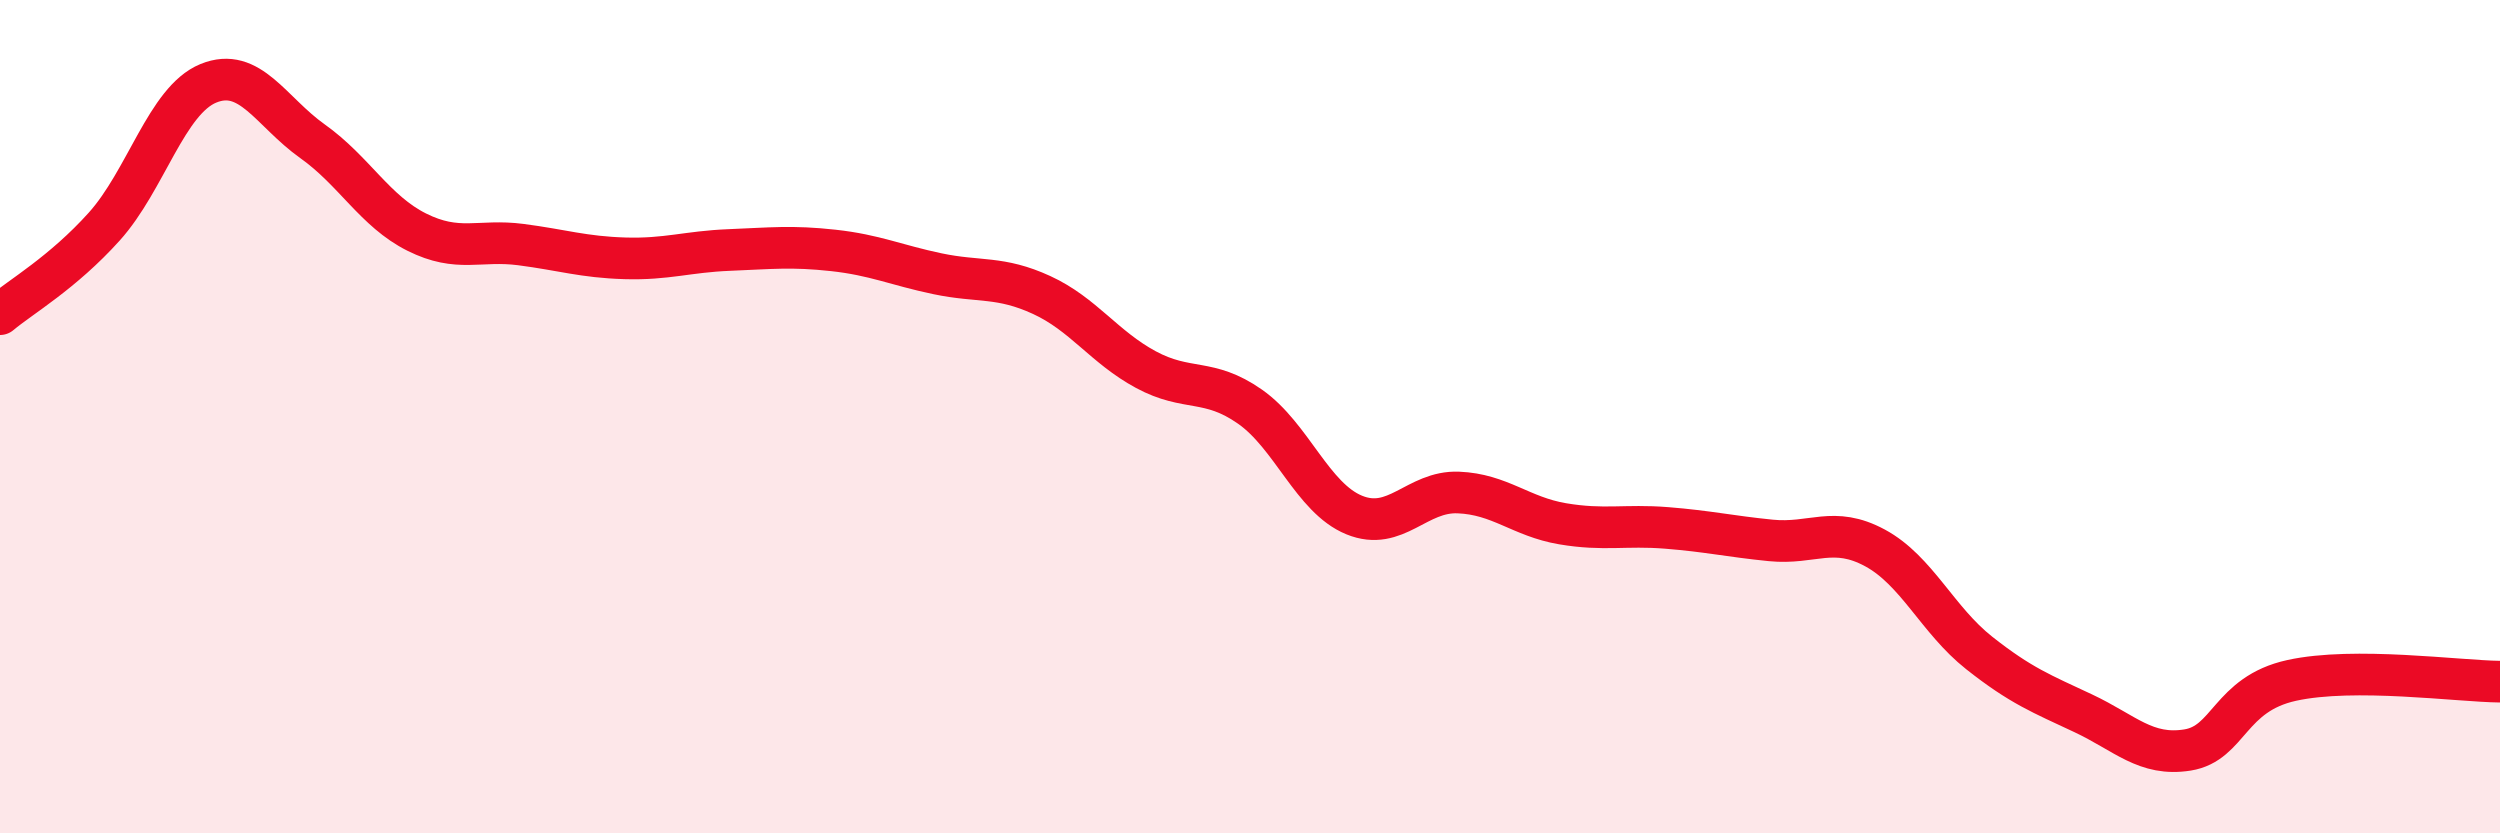
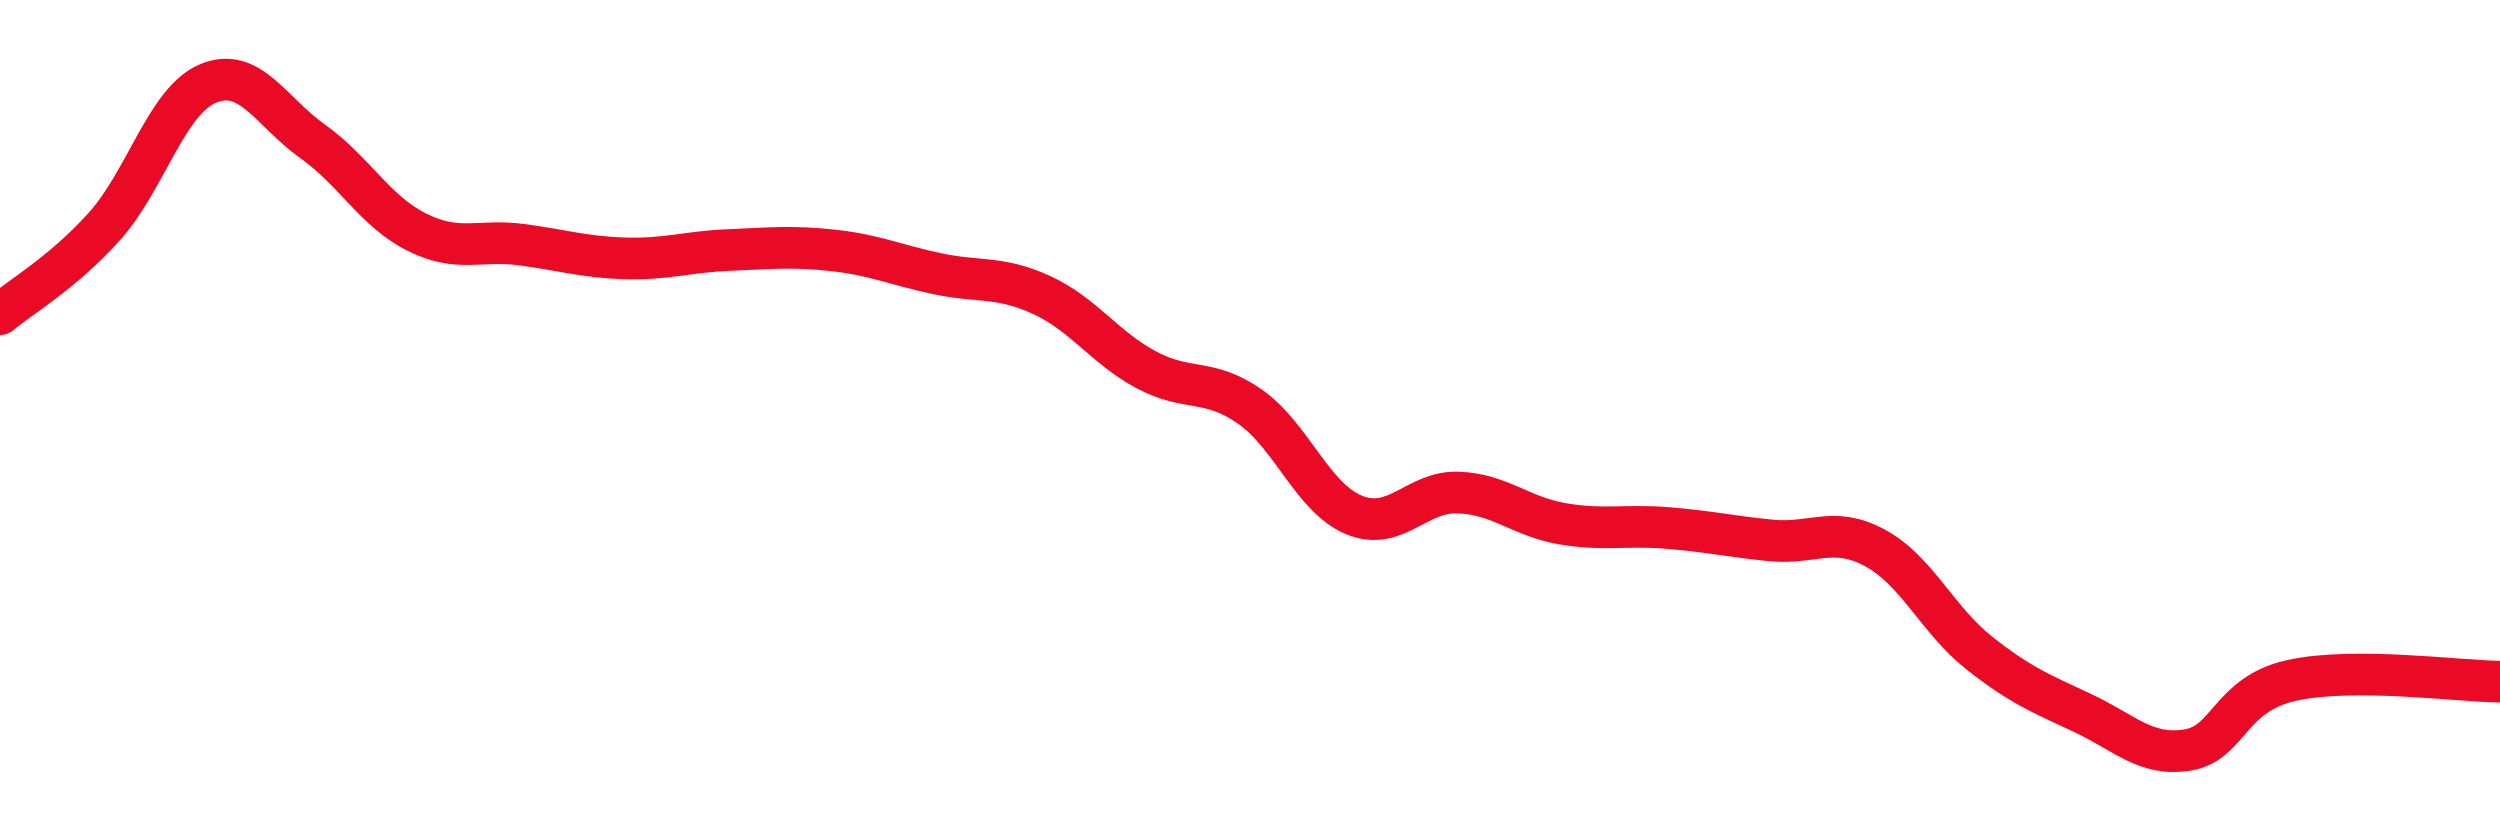
<svg xmlns="http://www.w3.org/2000/svg" width="60" height="20" viewBox="0 0 60 20">
-   <path d="M 0,7.54 C 0.5,7.12 1.5,6.55 2.5,5.44 C 3.5,4.33 4,2.41 5,2 C 6,1.59 6.5,2.68 7.5,3.39 C 8.5,4.1 9,5.07 10,5.57 C 11,6.07 11.5,5.74 12.5,5.87 C 13.5,6 14,6.17 15,6.2 C 16,6.23 16.5,6.04 17.5,6 C 18.5,5.96 19,5.9 20,6.01 C 21,6.12 21.5,6.36 22.5,6.57 C 23.5,6.78 24,6.62 25,7.08 C 26,7.54 26.5,8.33 27.5,8.87 C 28.5,9.41 29,9.06 30,9.76 C 31,10.46 31.5,11.95 32.5,12.36 C 33.5,12.77 34,11.78 35,11.82 C 36,11.86 36.5,12.4 37.5,12.57 C 38.5,12.74 39,12.59 40,12.67 C 41,12.75 41.5,12.87 42.5,12.97 C 43.5,13.07 44,12.61 45,13.15 C 46,13.69 46.5,14.88 47.5,15.67 C 48.5,16.46 49,16.65 50,17.12 C 51,17.59 51.5,18.16 52.5,18 C 53.5,17.84 53.5,16.66 55,16.33 C 56.5,16 59,16.35 60,16.36L60 20L0 20Z" fill="#EB0A25" opacity="0.1" stroke-linecap="round" stroke-linejoin="round" />
  <path d="M 0,7.54 C 0.5,7.12 1.5,6.55 2.5,5.44 C 3.5,4.33 4,2.41 5,2 C 6,1.59 6.5,2.68 7.5,3.39 C 8.5,4.1 9,5.07 10,5.57 C 11,6.07 11.5,5.74 12.5,5.87 C 13.5,6 14,6.17 15,6.2 C 16,6.23 16.5,6.04 17.5,6 C 18.5,5.96 19,5.9 20,6.01 C 21,6.12 21.5,6.36 22.5,6.57 C 23.5,6.78 24,6.62 25,7.08 C 26,7.54 26.5,8.33 27.5,8.87 C 28.5,9.41 29,9.06 30,9.76 C 31,10.46 31.5,11.95 32.5,12.36 C 33.5,12.77 34,11.78 35,11.82 C 36,11.86 36.5,12.4 37.5,12.57 C 38.5,12.74 39,12.59 40,12.67 C 41,12.75 41.5,12.87 42.5,12.97 C 43.5,13.07 44,12.61 45,13.15 C 46,13.69 46.5,14.88 47.5,15.67 C 48.5,16.46 49,16.65 50,17.12 C 51,17.59 51.5,18.16 52.5,18 C 53.5,17.84 53.5,16.66 55,16.33 C 56.5,16 59,16.35 60,16.36" stroke="#EB0A25" stroke-width="1" fill="none" stroke-linecap="round" stroke-linejoin="round" />
</svg>